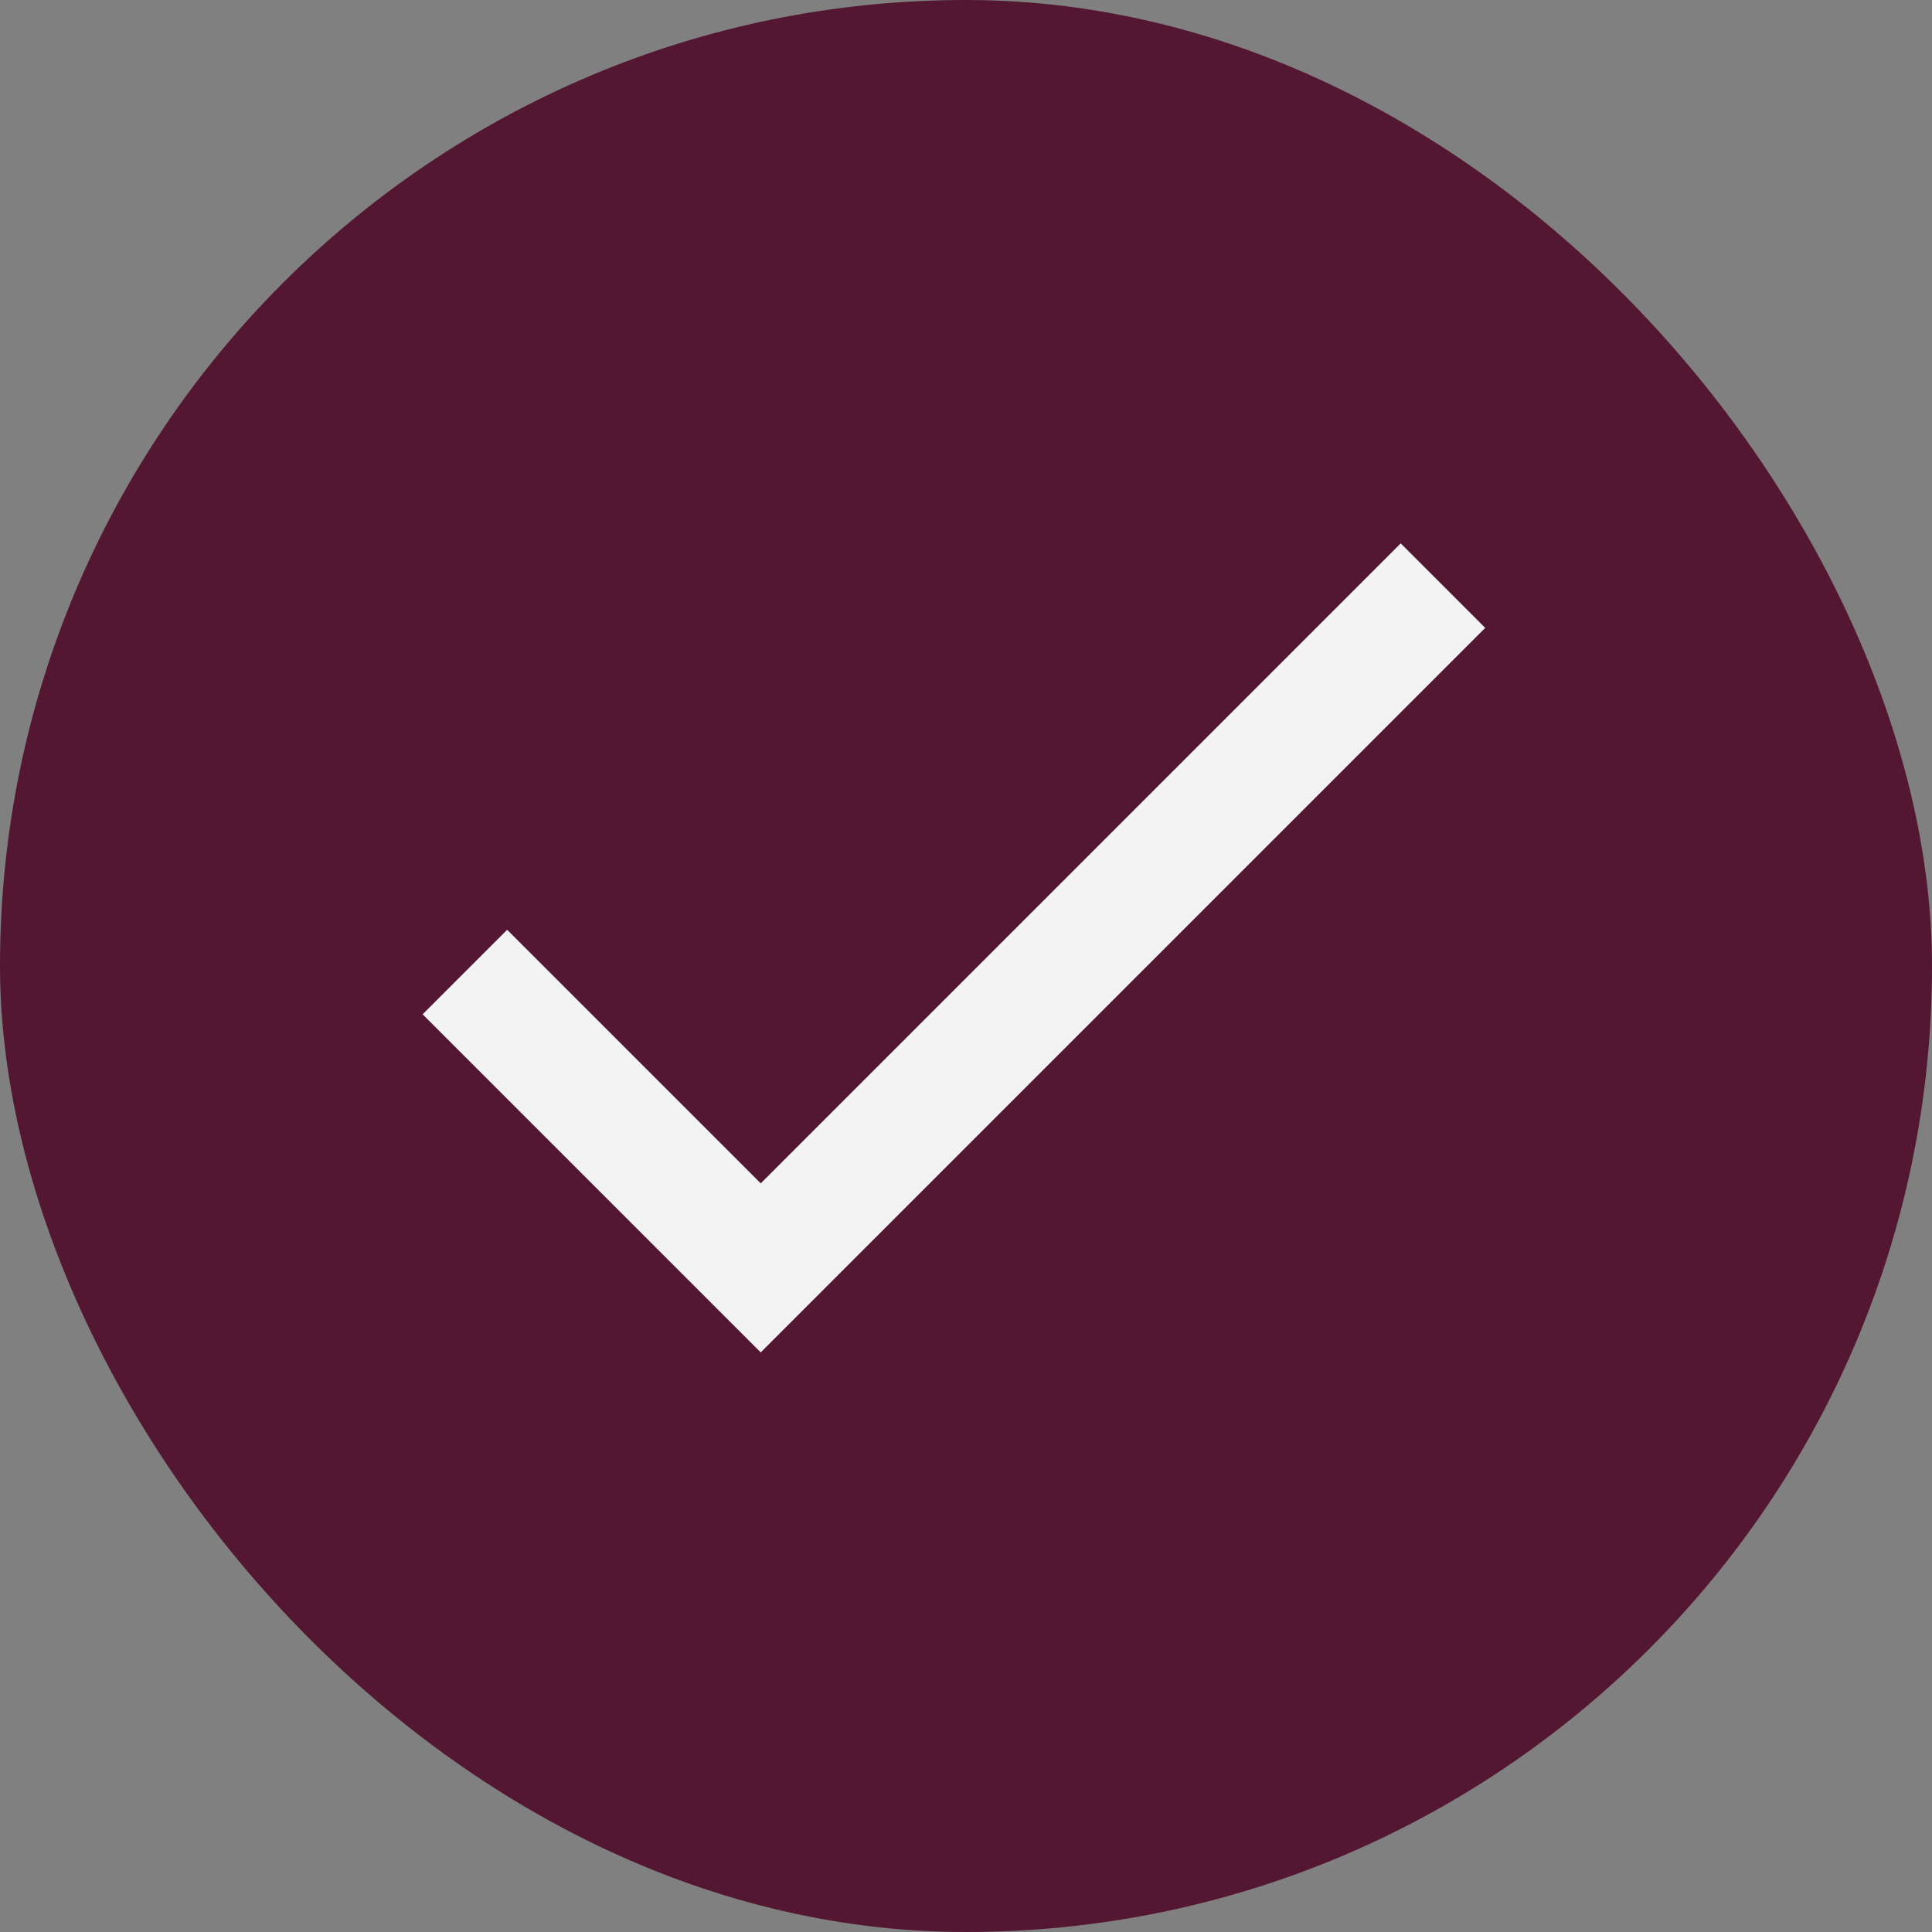
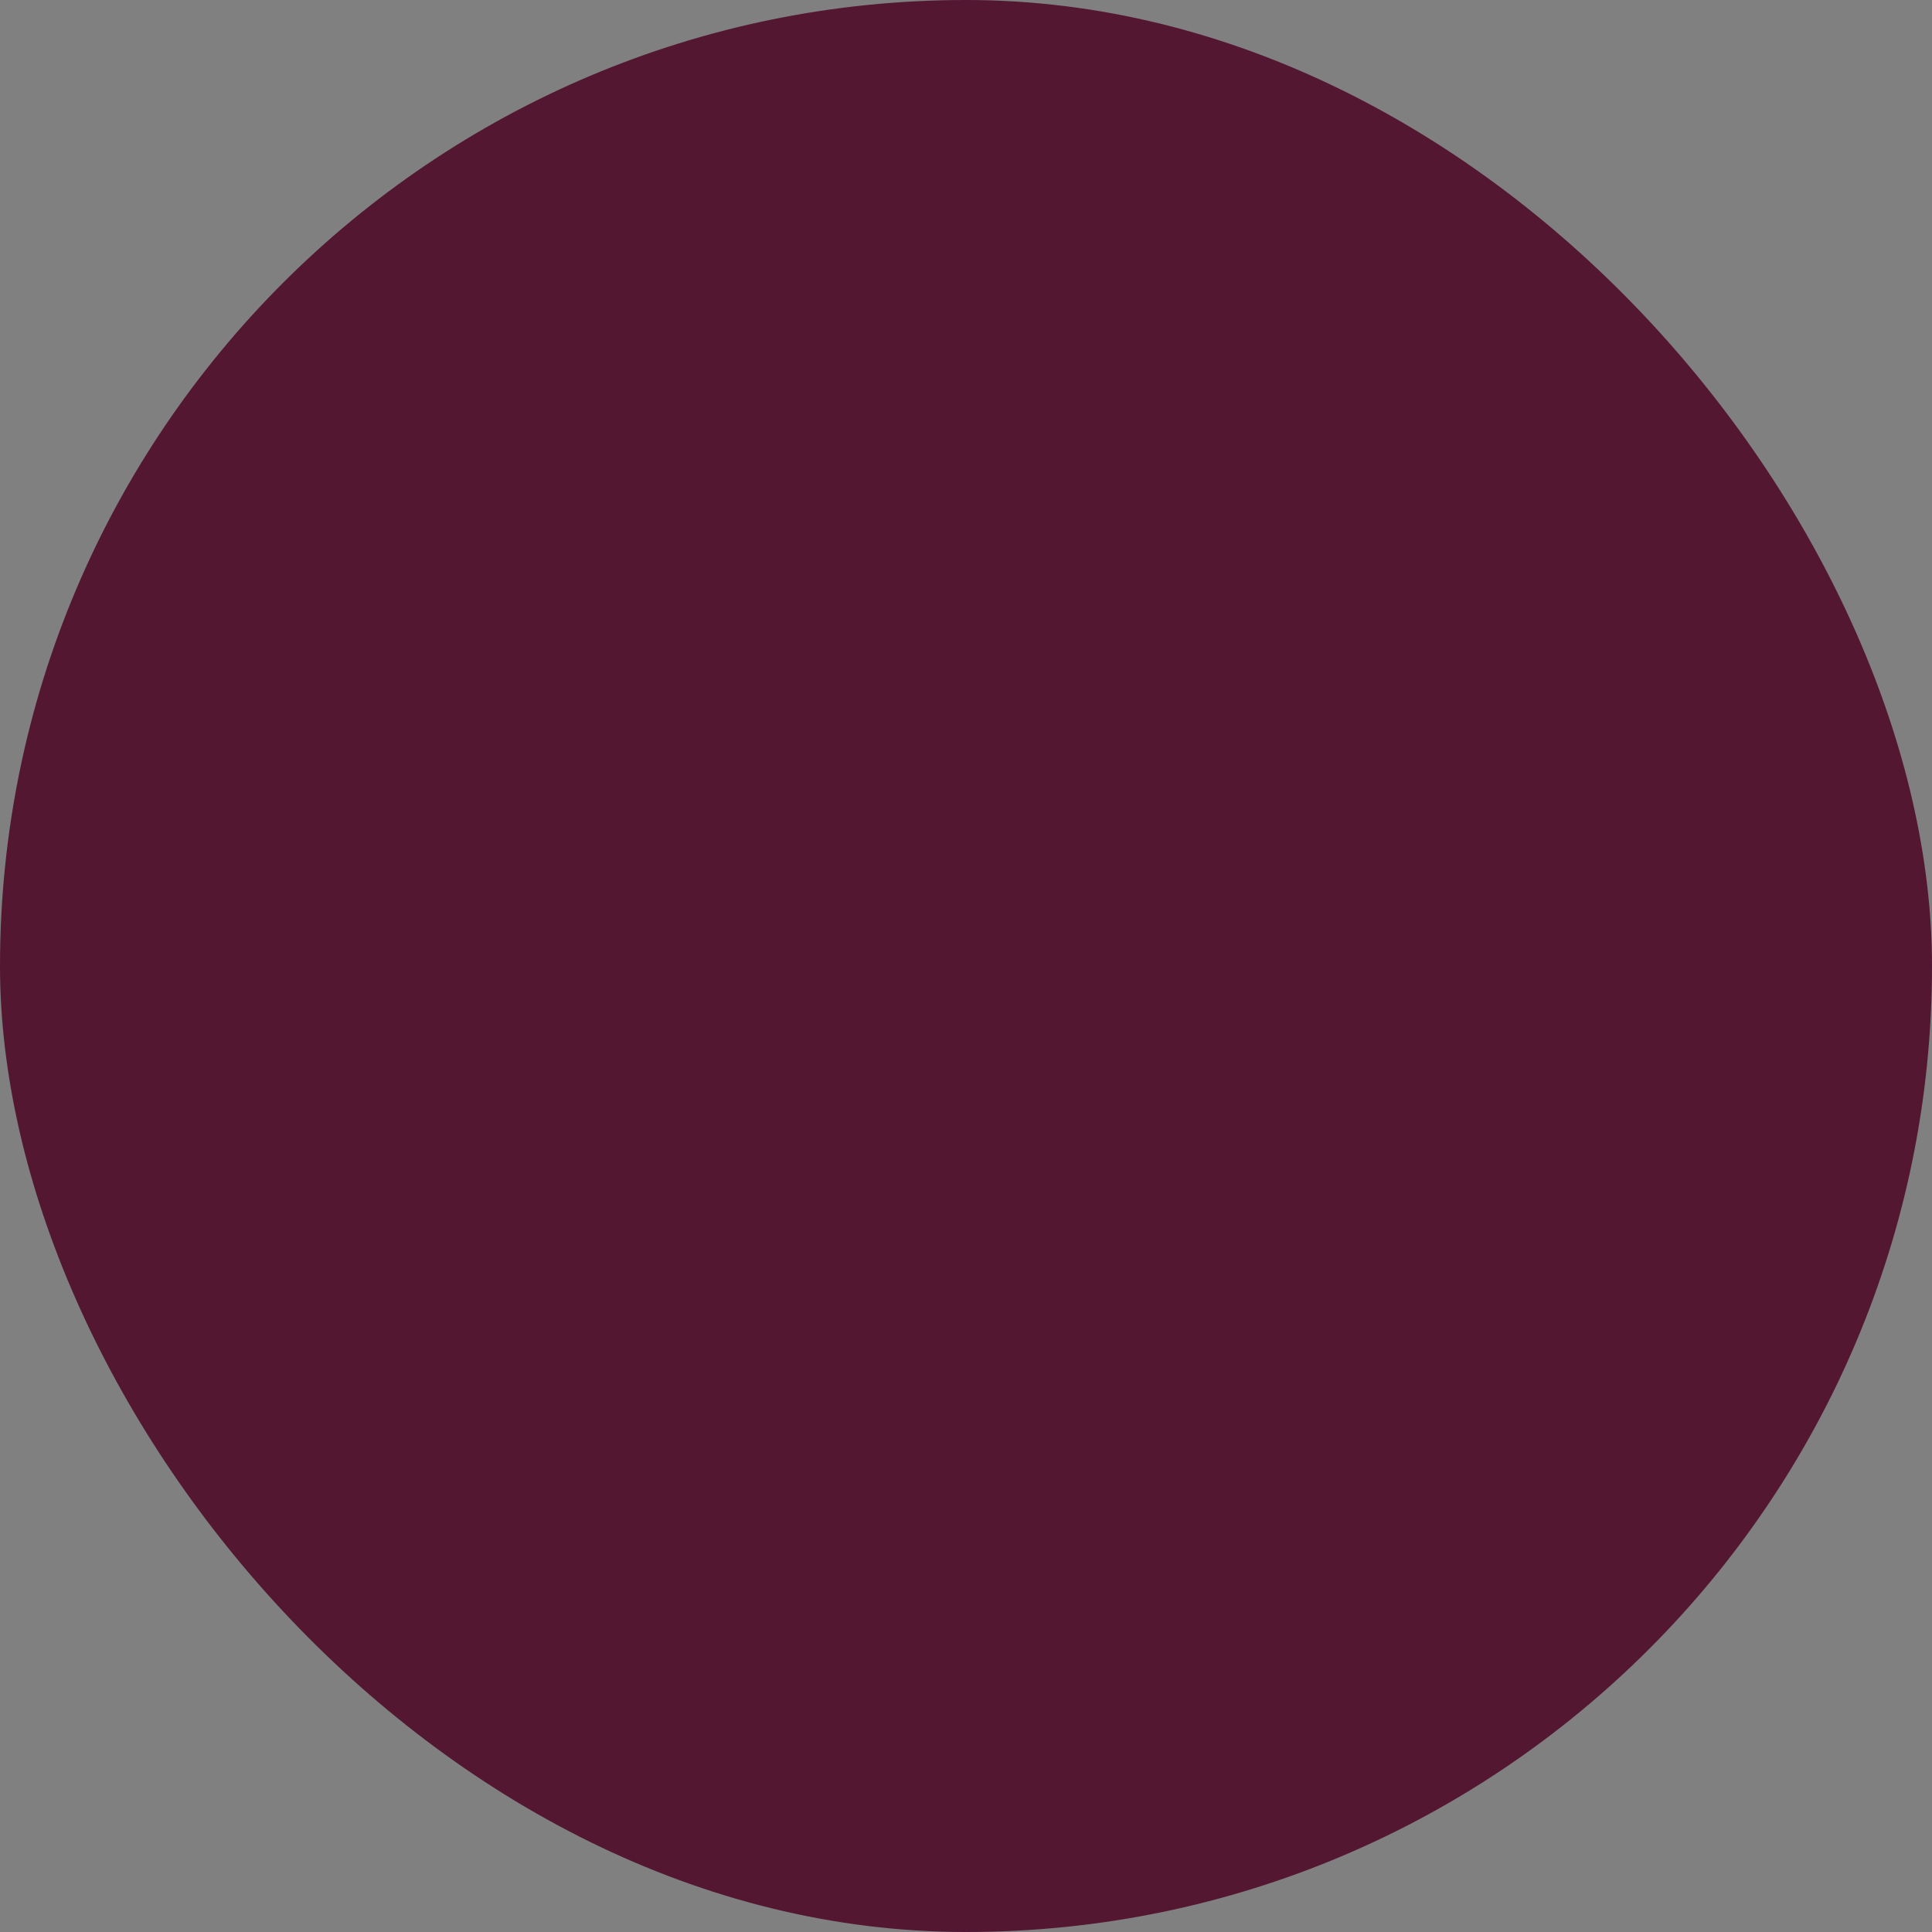
<svg xmlns="http://www.w3.org/2000/svg" width="32" height="32" viewBox="0 0 32 32" fill="none">
  <rect x="0" y="0" width="32" height="32" fill="#808080" stroke="none" />
  <rect width="32" height="32" rx="16" fill="#531732" />
-   <path d="M12.6 19.6L8.4 15.4L7 16.8L12.6 22.4L24.6 10.4L23.2 9L12.6 19.6Z" fill="#F3F3F3" />
</svg>